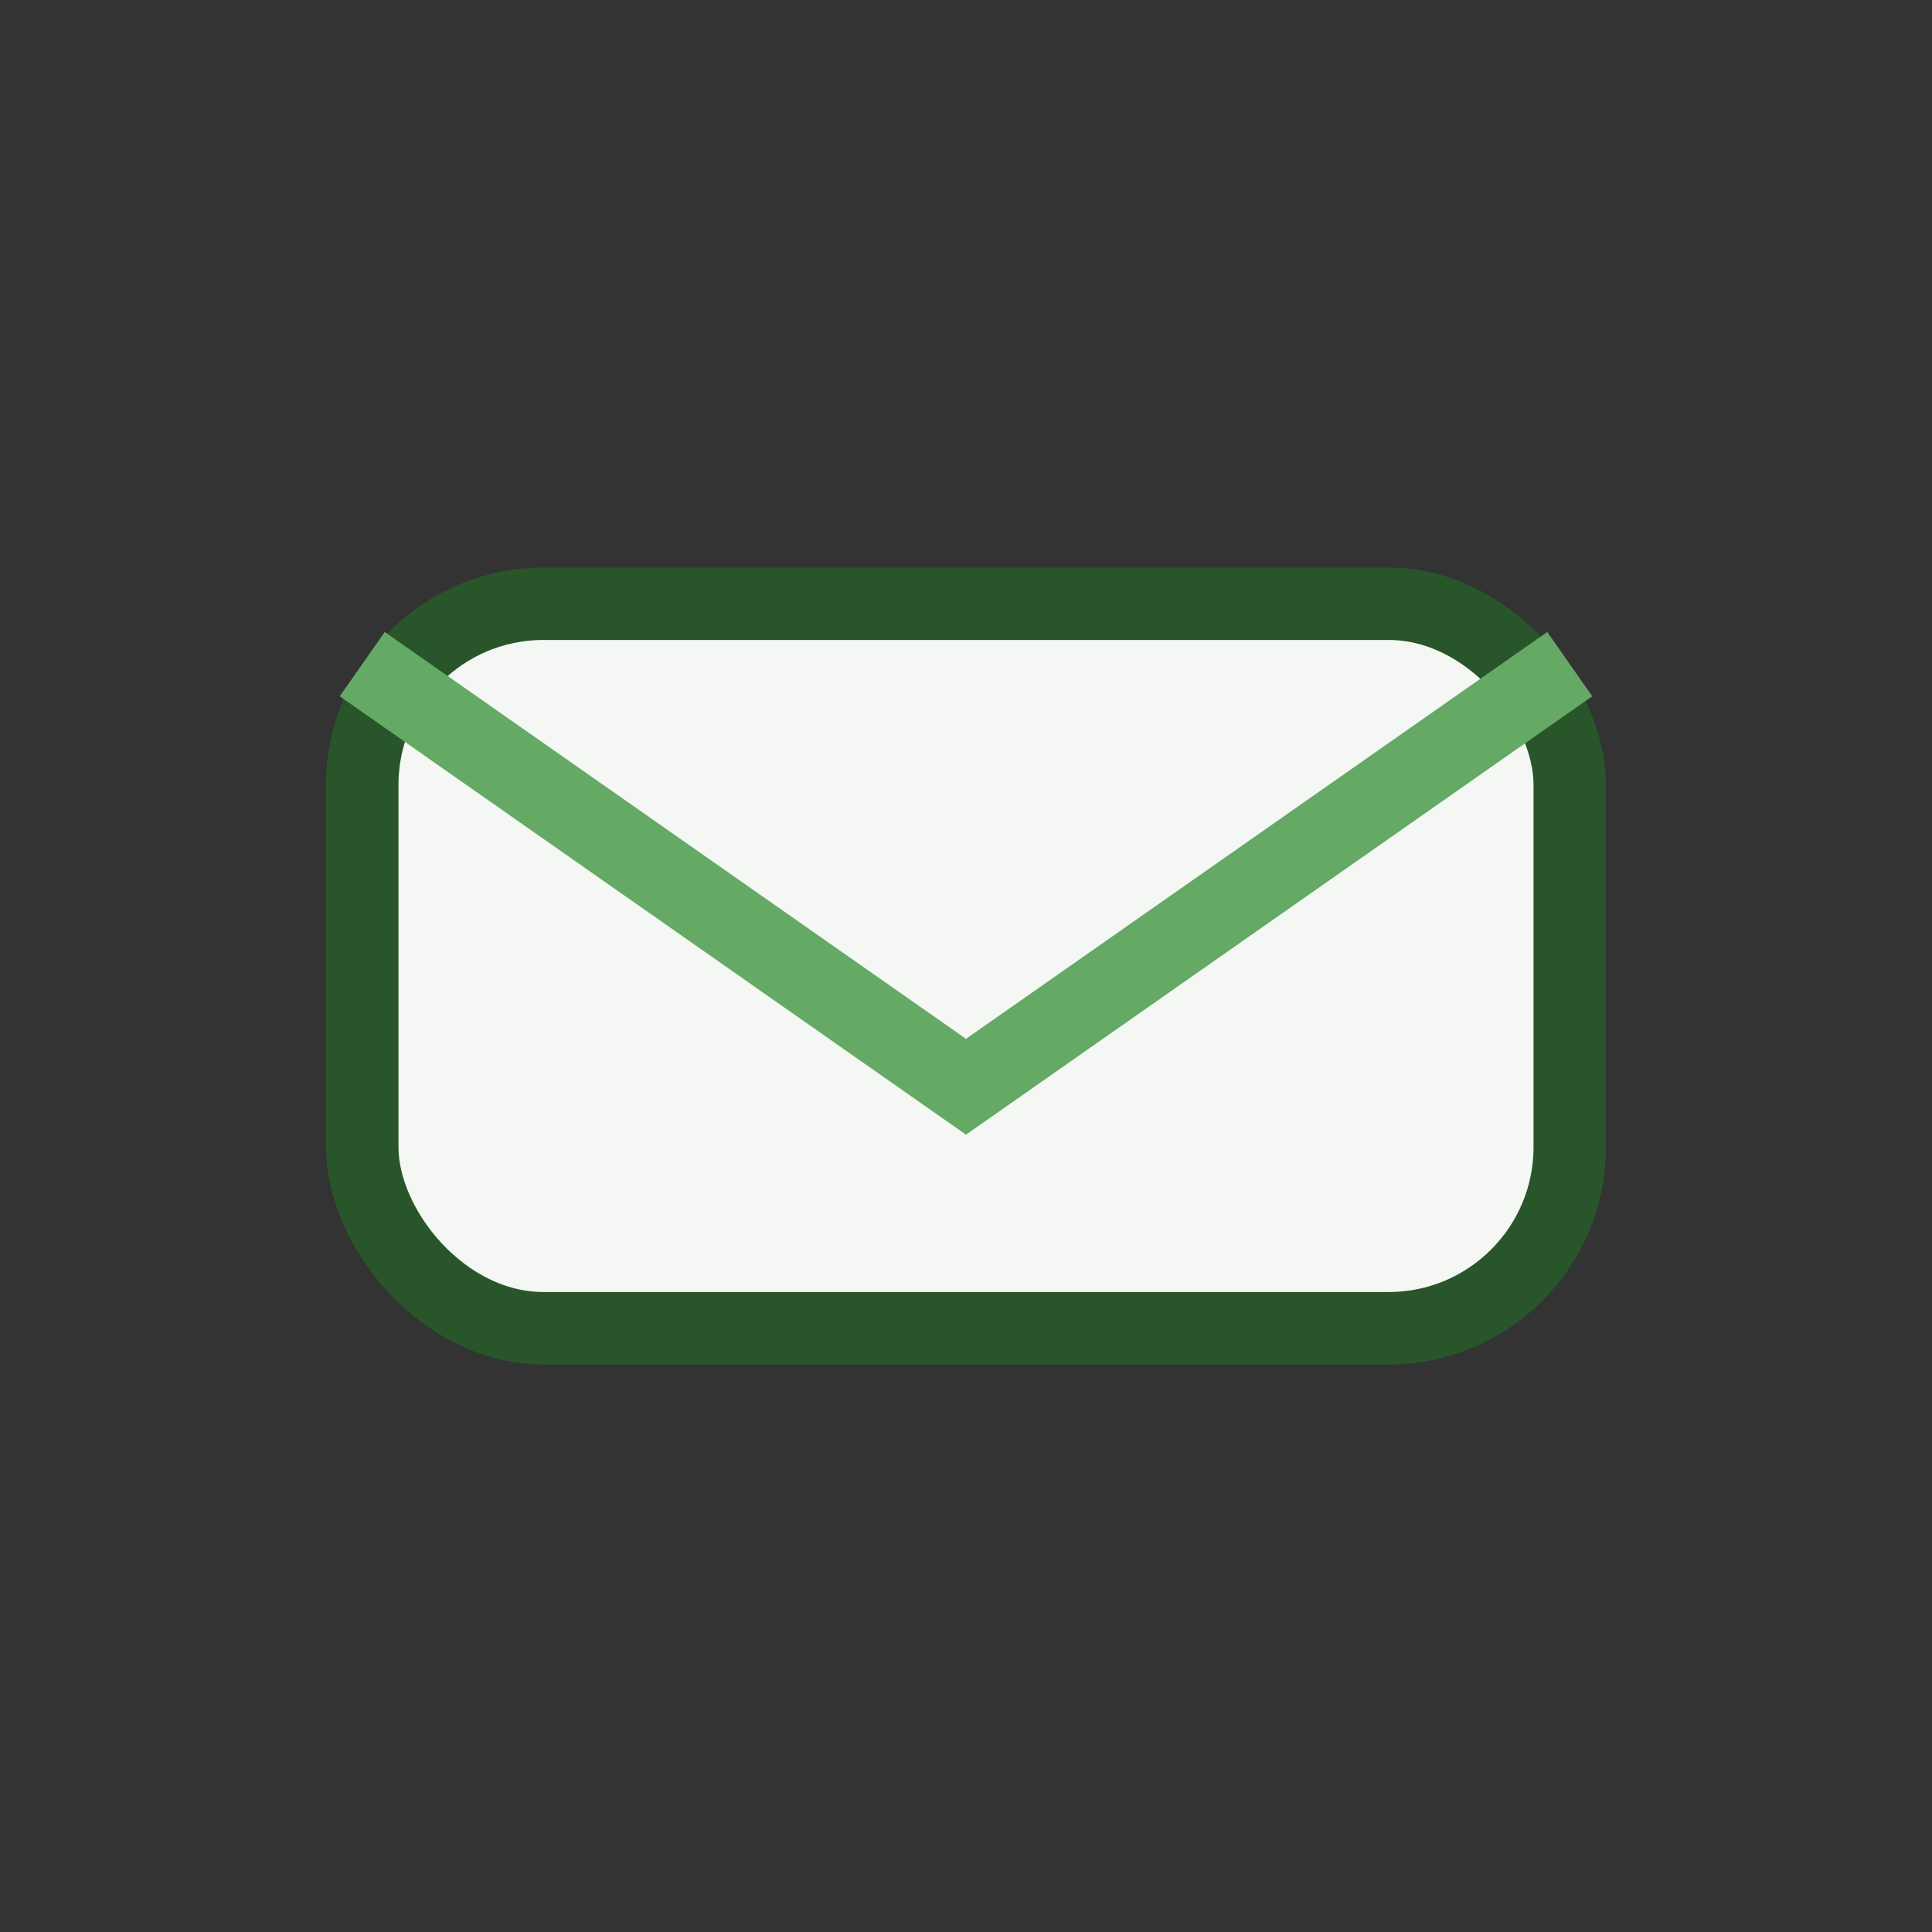
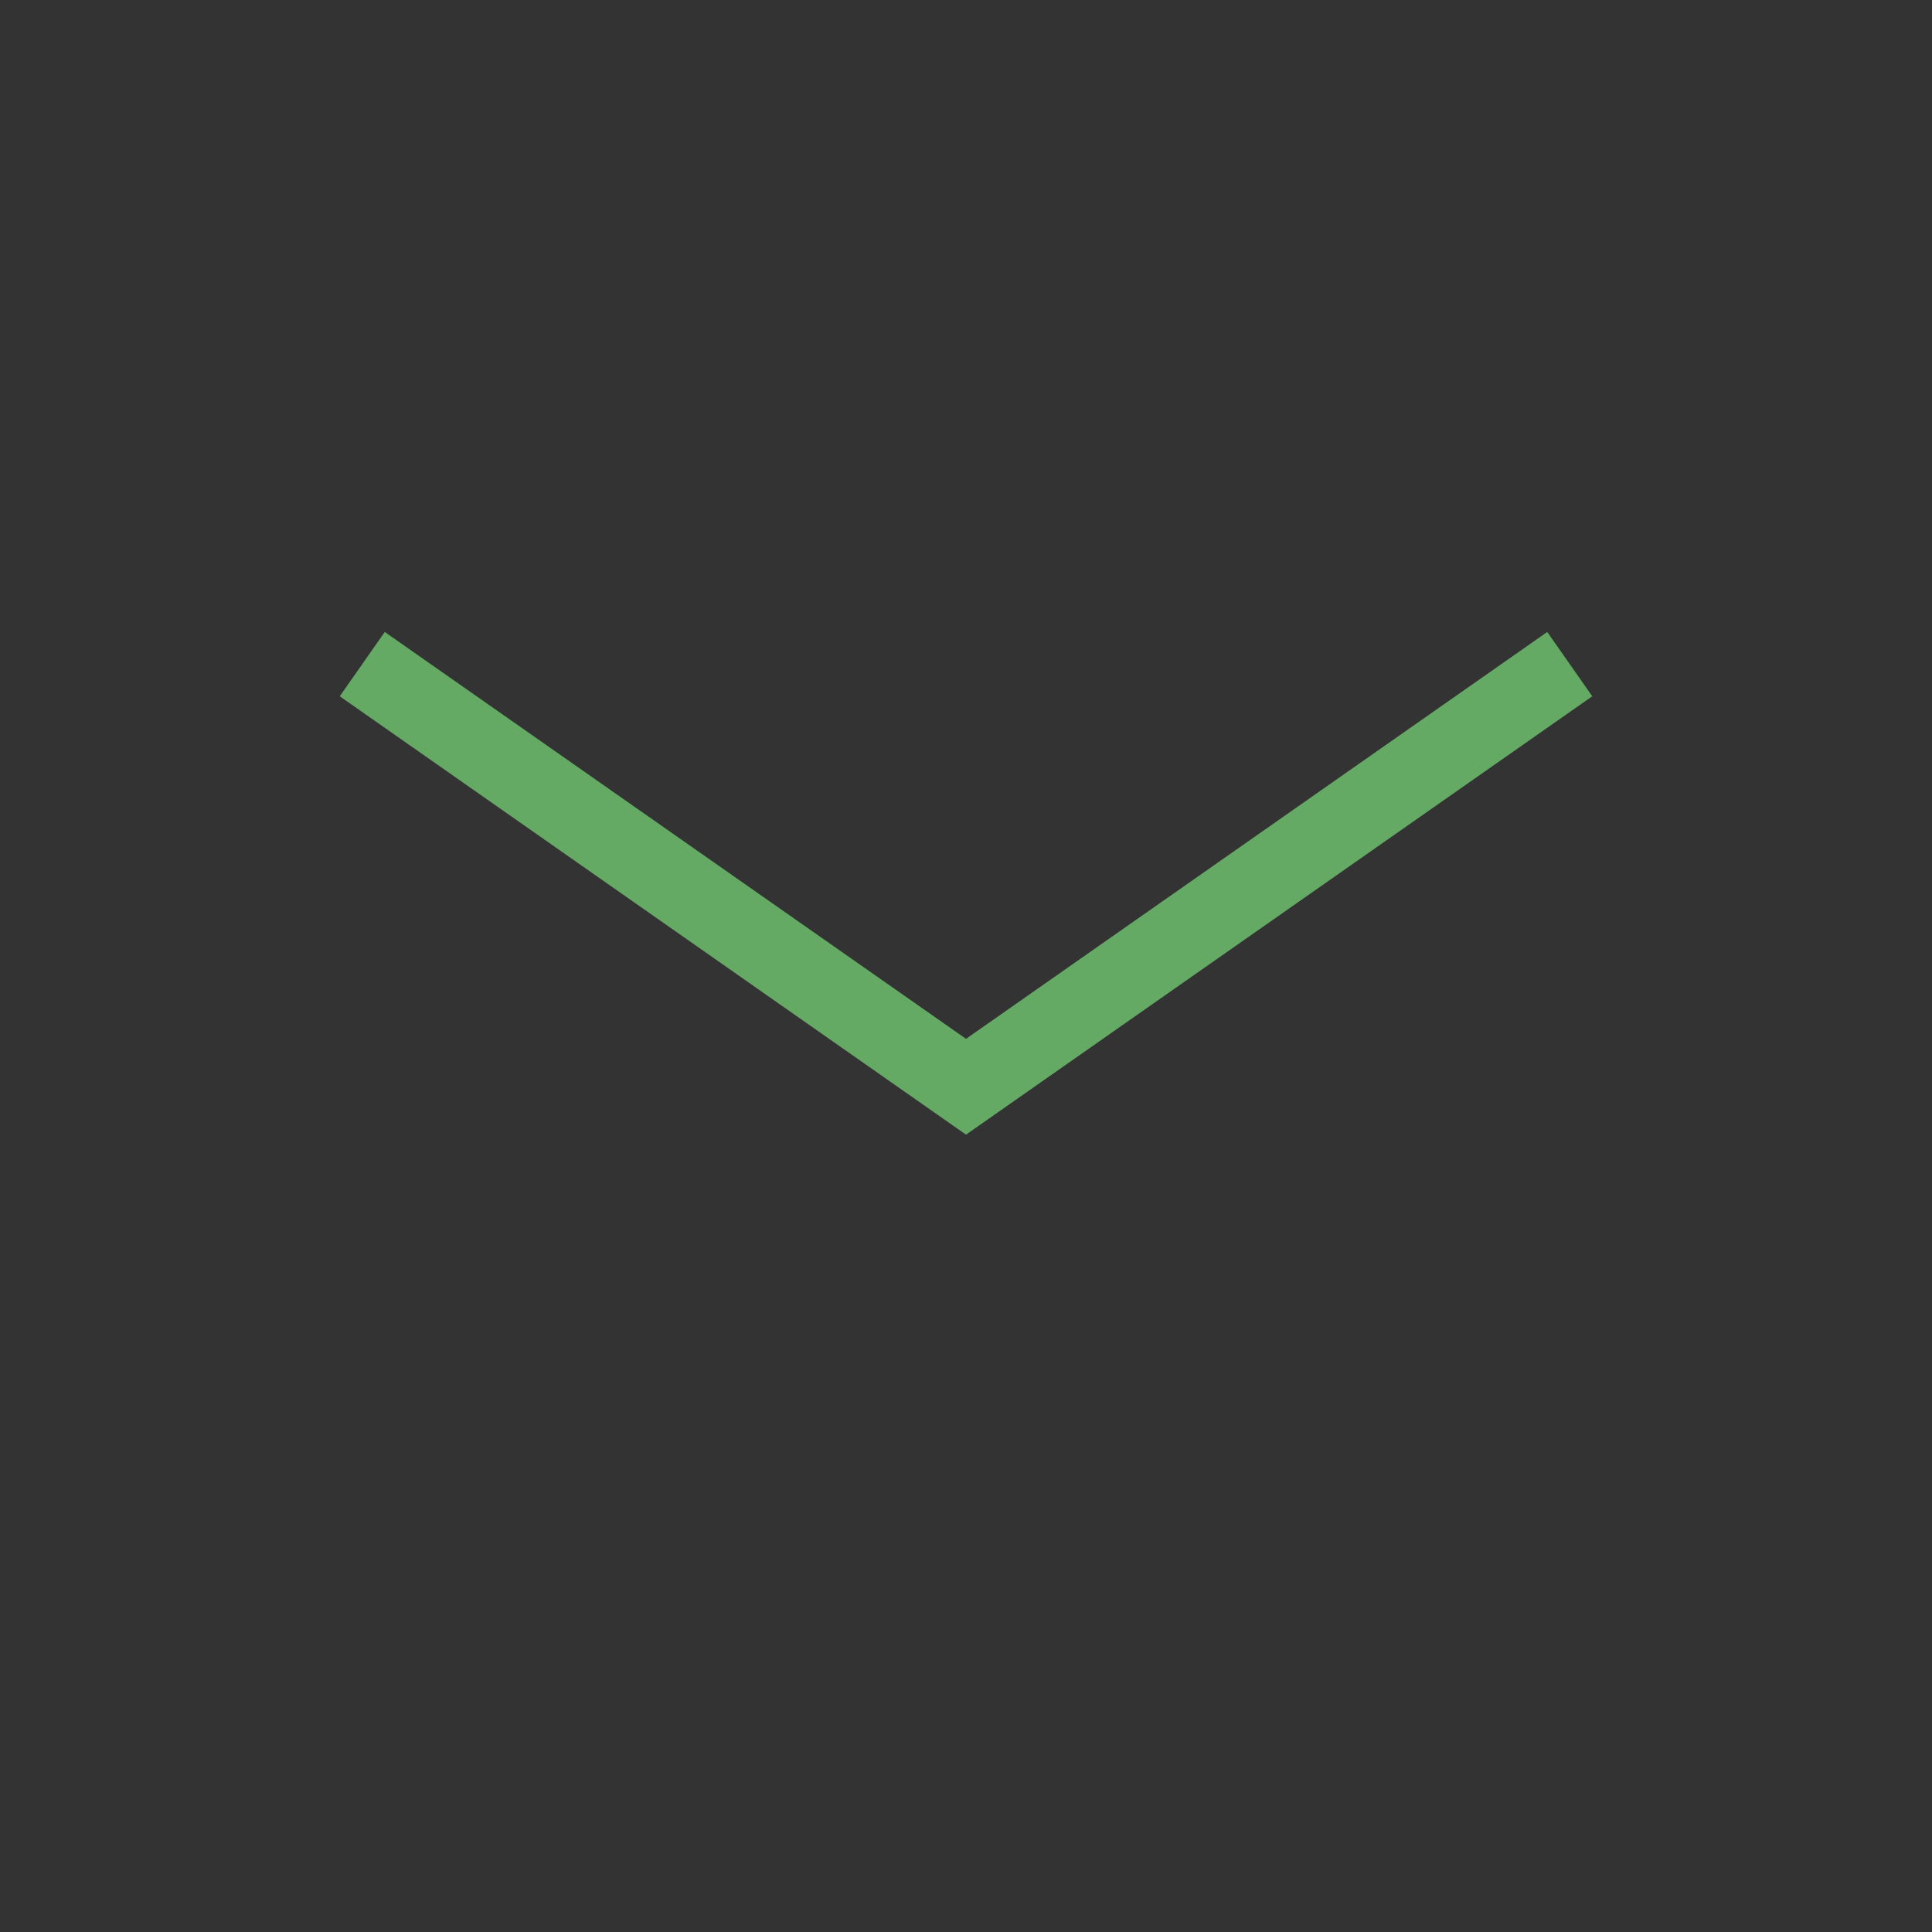
<svg xmlns="http://www.w3.org/2000/svg" width="32" height="32" viewBox="0 0 32 32">
  <rect x="0" y="0" width="32" height="32" fill="#333333" stroke="none" />
-   <rect x="6" y="10" width="20" height="12" rx="3" fill="#f4f7f3" stroke="#29552a" stroke-width="1.2" />
  <path d="M6 11l10 7 10-7" fill="none" stroke="#64a964" stroke-width="1.3" />
</svg>